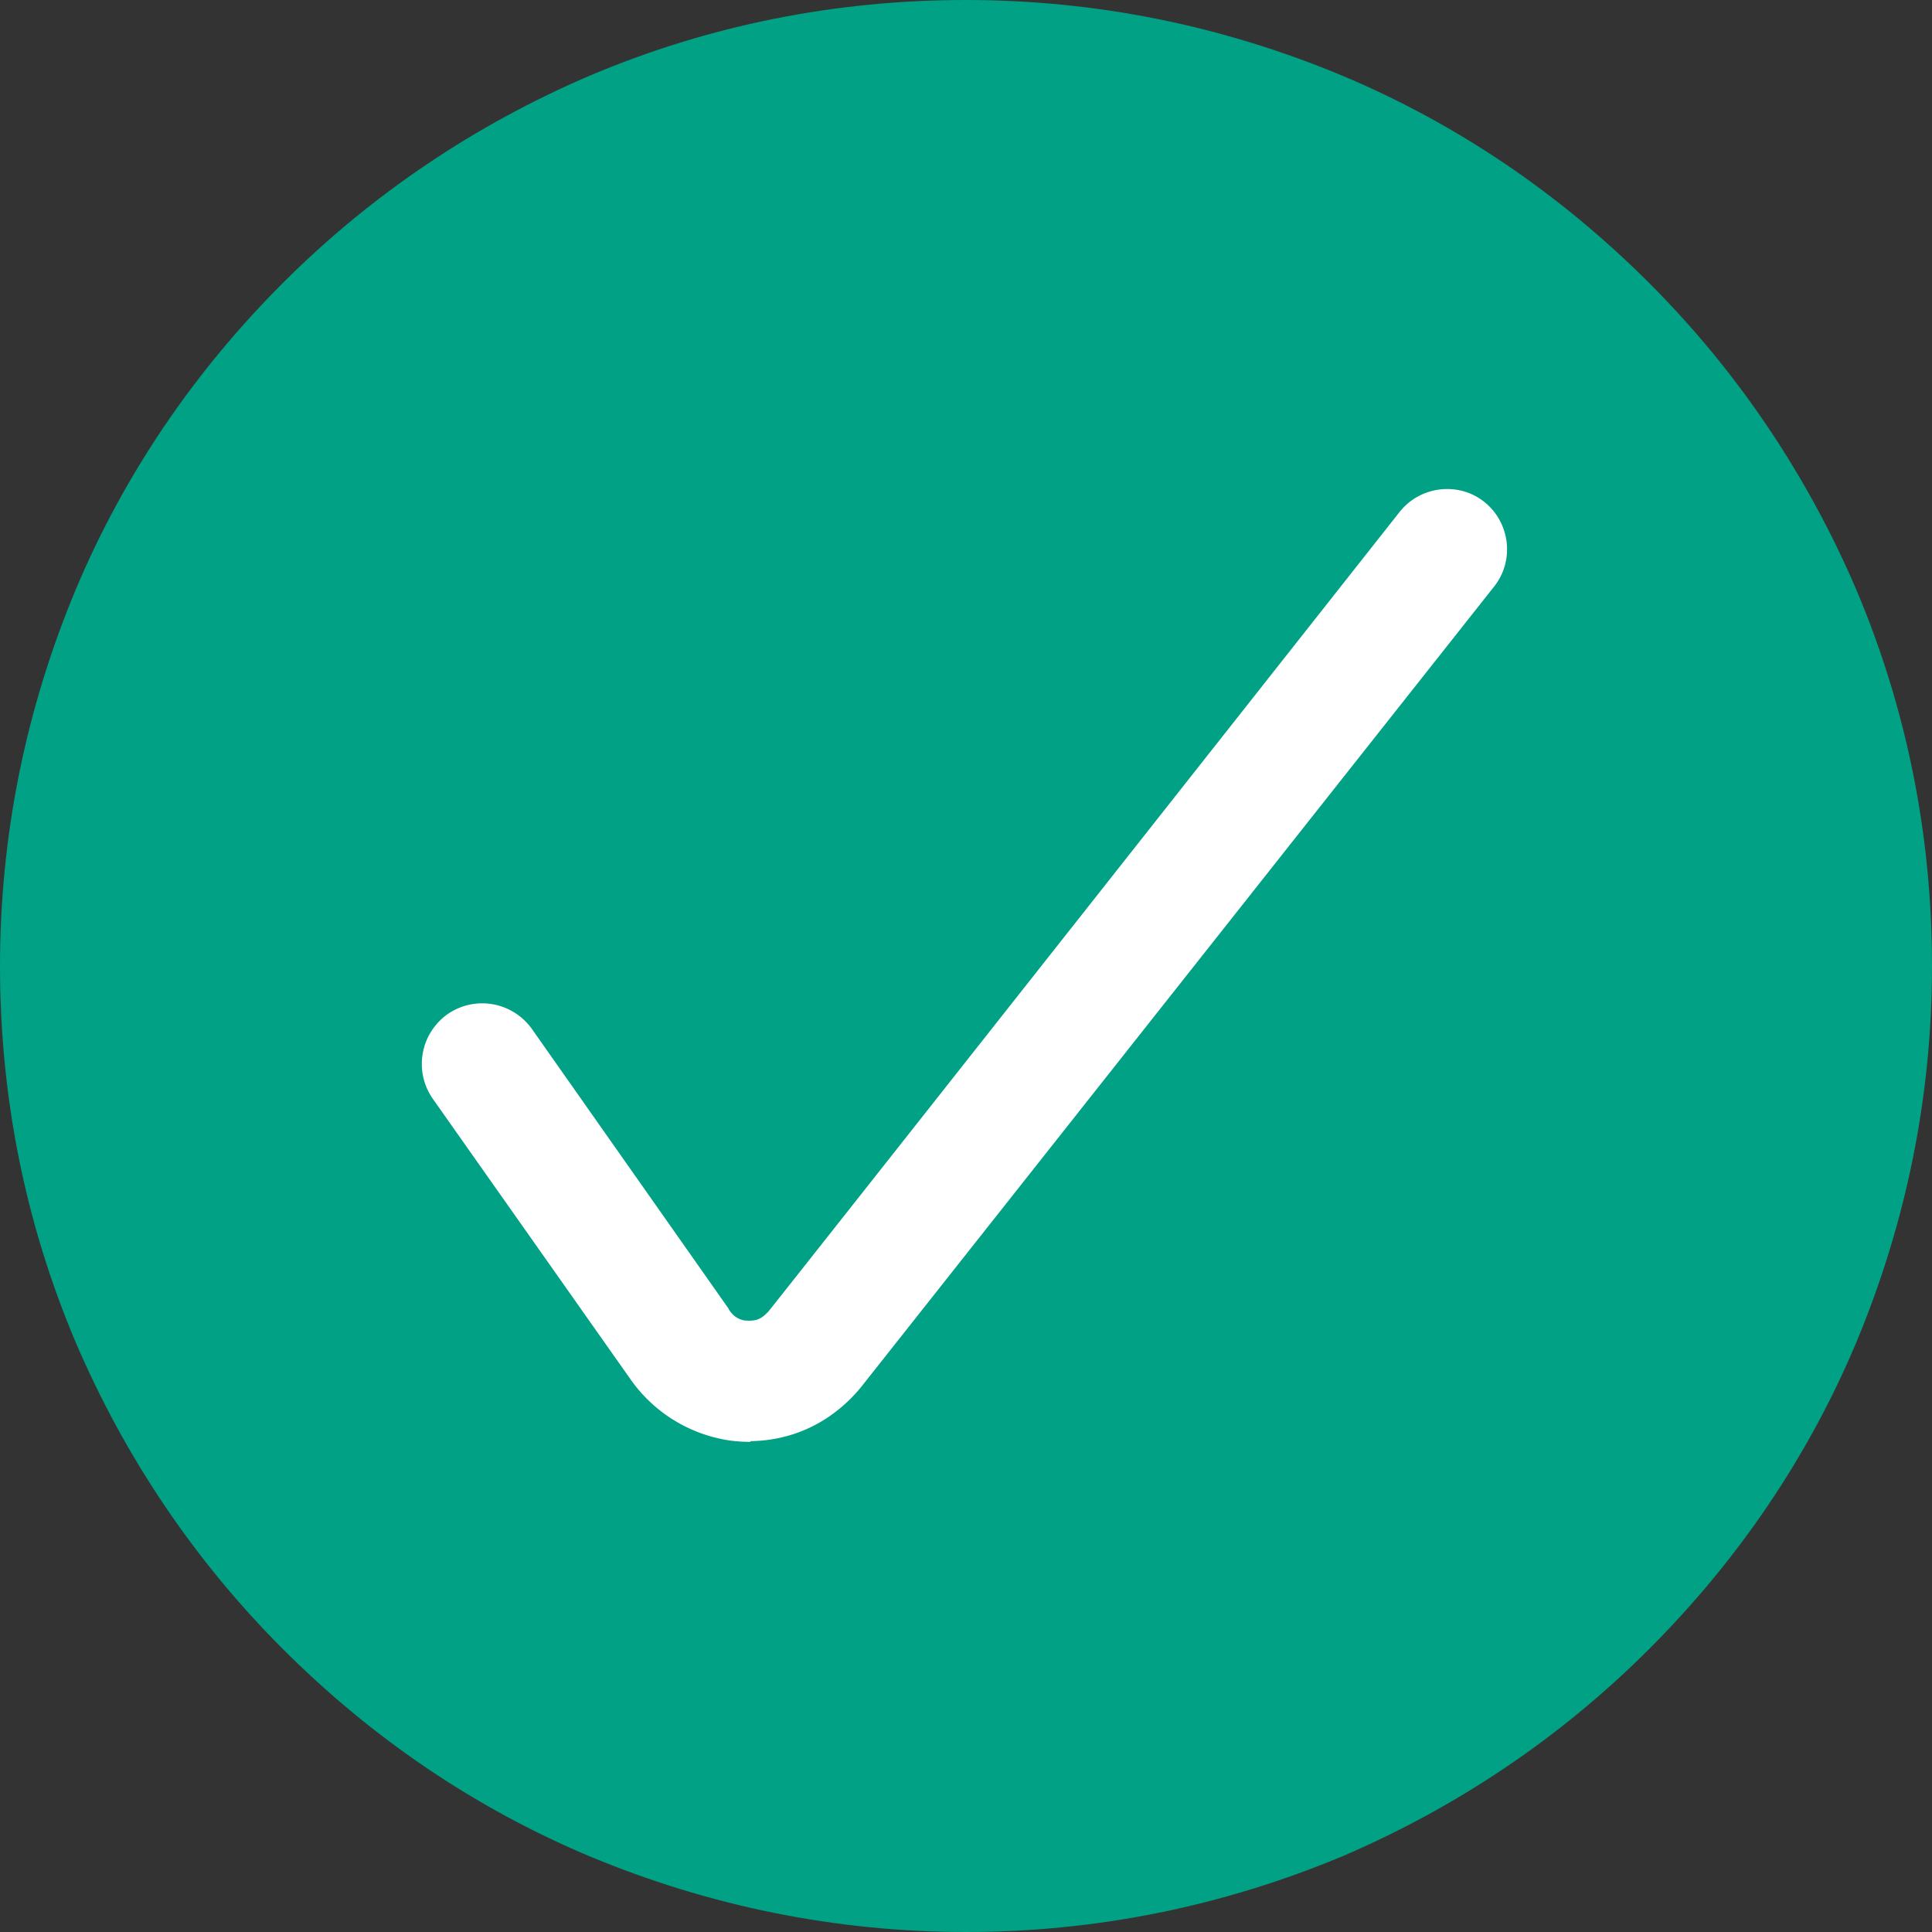
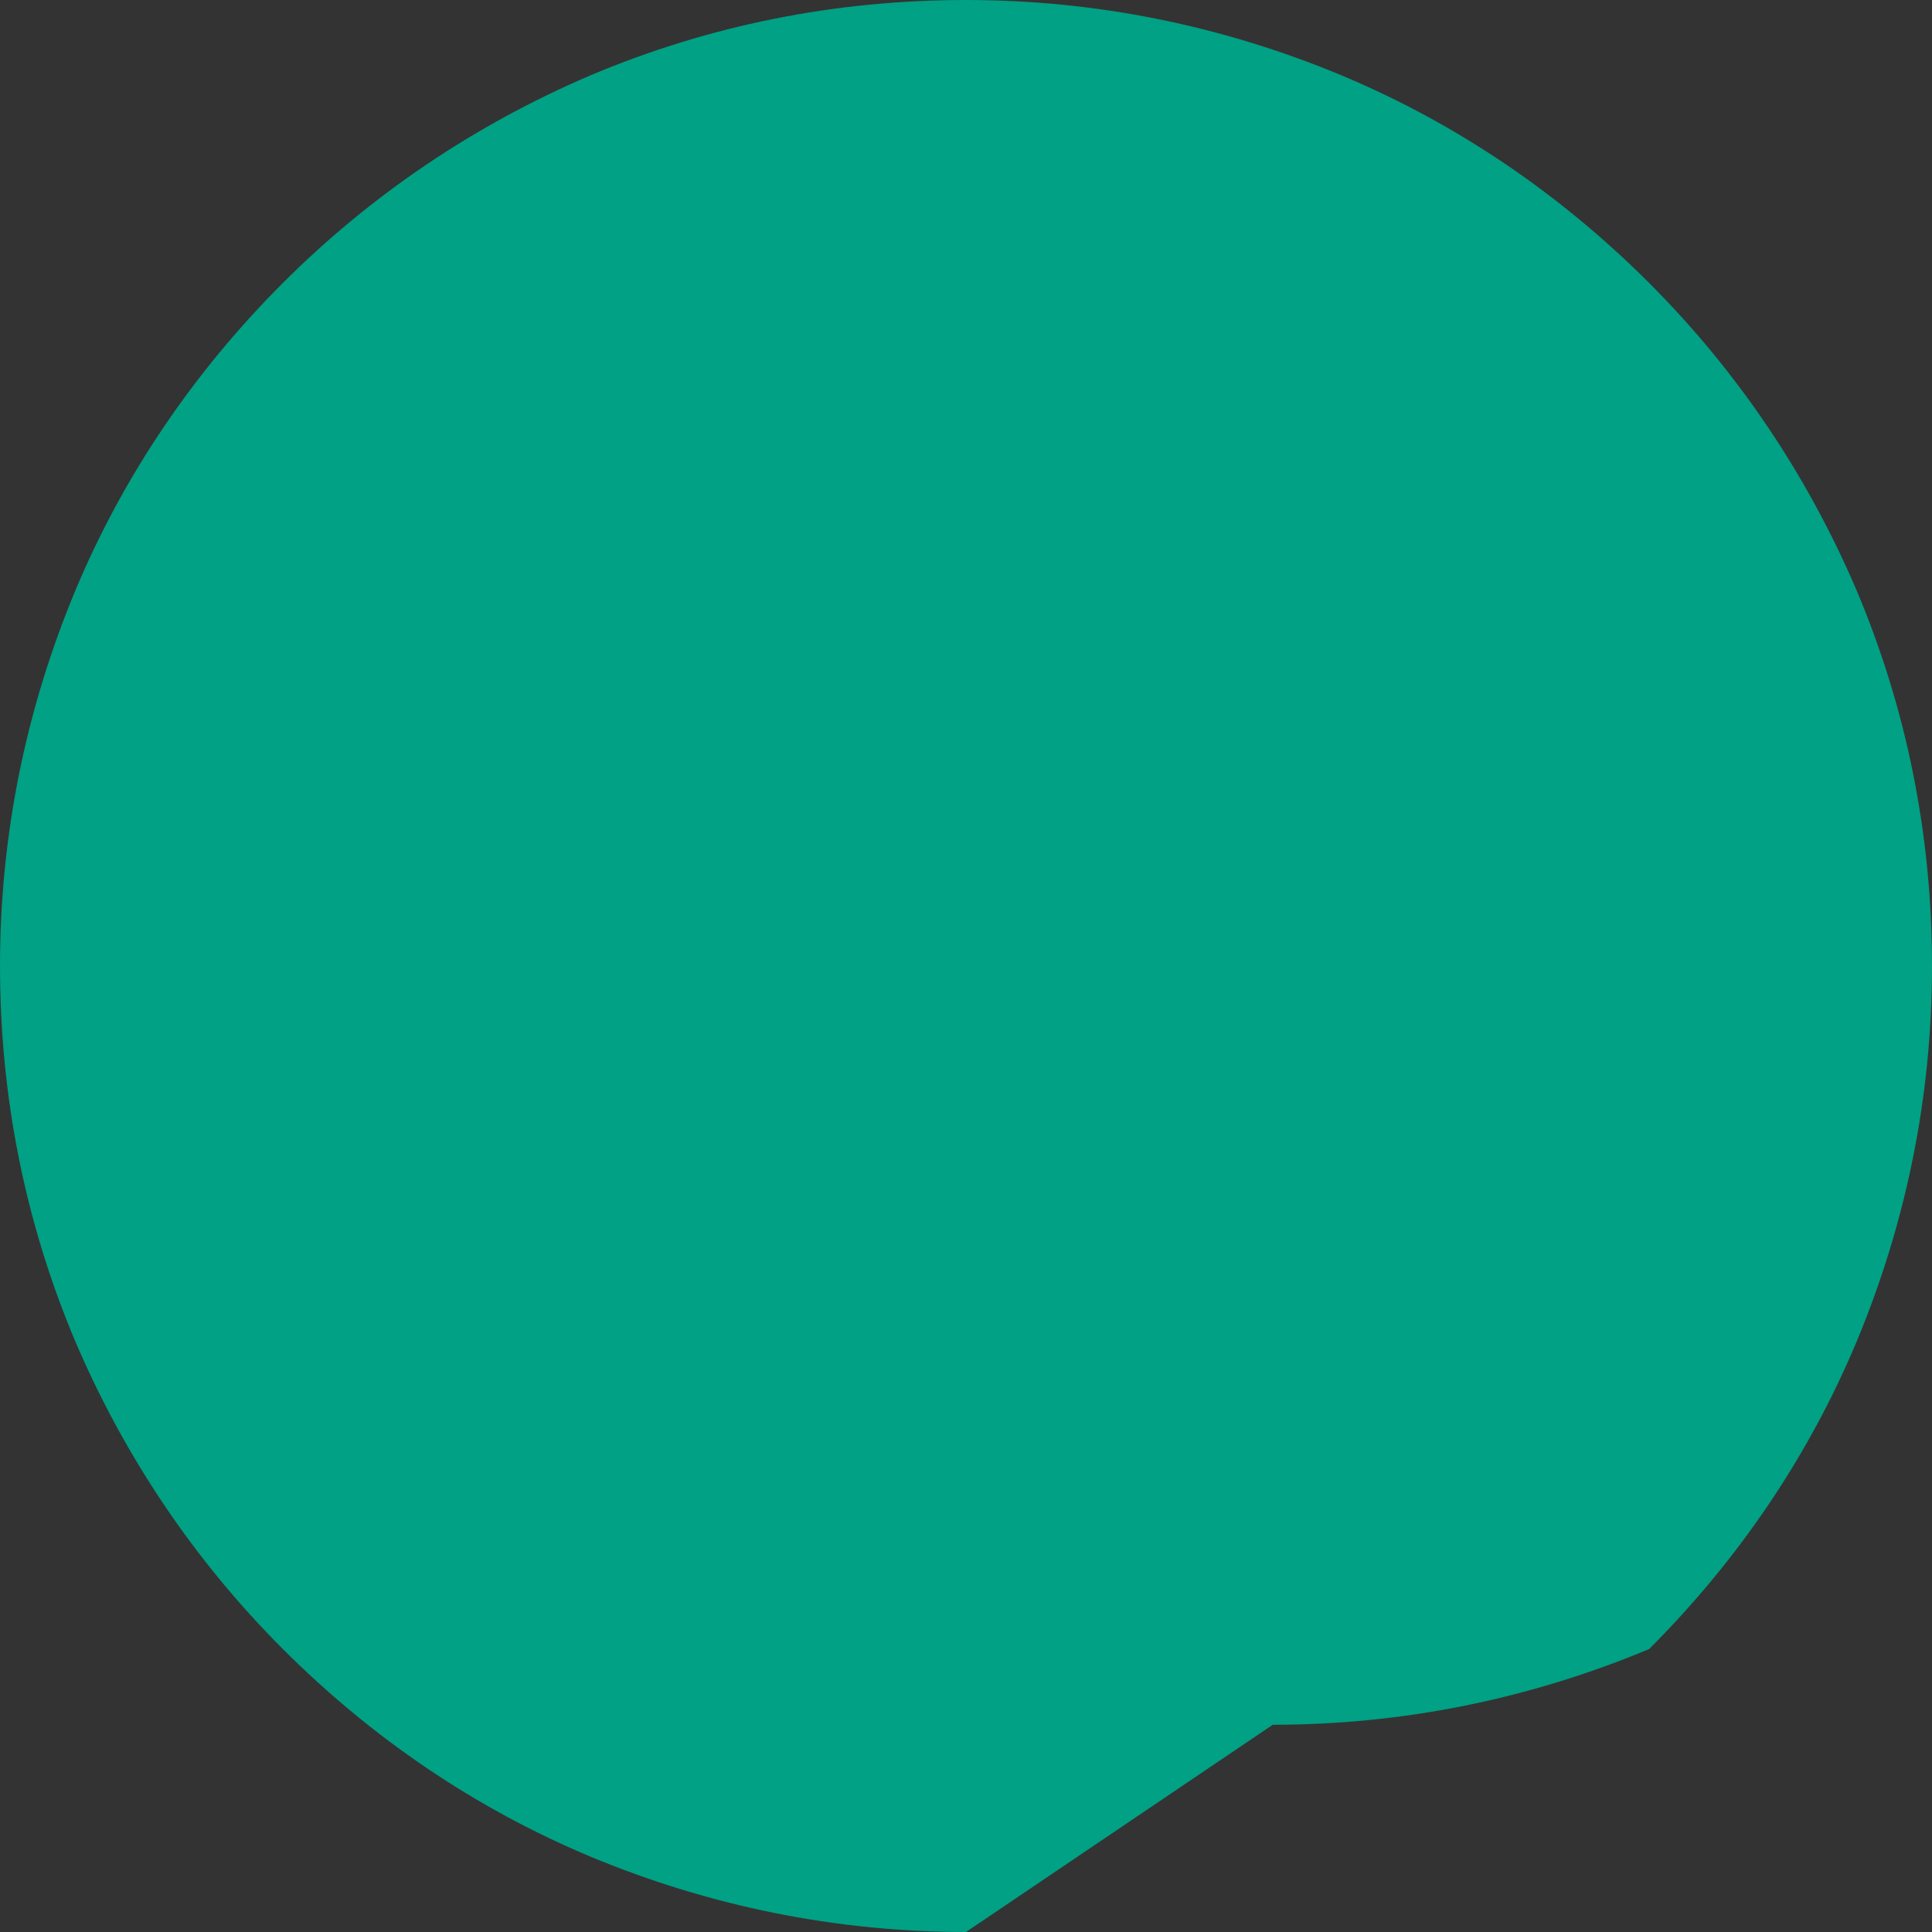
<svg xmlns="http://www.w3.org/2000/svg" viewBox="0 0 28.34 28.34">
  <rect x="0" y="0" width="28.34" height="28.34" fill="#333333" stroke="none" />
-   <path d="M14.17 28.34c-1.91 0-3.77-.38-5.52-1.11-1.69-.71-3.2-1.74-4.5-3.04-1.3-1.3-2.32-2.82-3.04-4.5C.37 17.94 0 16.09 0 14.17s.38-3.77 1.11-5.52c.71-1.69 1.74-3.2 3.04-4.5 1.3-1.3 2.82-2.32 4.5-3.04C10.4.37 12.25 0 14.17 0s3.77.38 5.52 1.11c1.69.71 3.2 1.74 4.5 3.04 1.3 1.3 2.32 2.82 3.04 4.5.74 1.75 1.11 3.6 1.11 5.52s-.38 3.77-1.11 5.52c-.71 1.69-1.74 3.2-3.04 4.5s-2.82 2.32-4.5 3.04c-1.75.73-3.6 1.11-5.52 1.11Z" style="fill:#00a184" />
-   <path d="M11.01 21.15c-.14 0-.28-.01-.42-.04a2.16 2.16 0 0 1-1.35-.89l-2.89-4.1c-.28-.4-.19-.95.21-1.24.4-.28.95-.19 1.24.21l2.89 4.11s0 .01.01.02c.07.11.17.14.22.15.05 0 .16.02.26-.05.03-.02.06-.05.09-.08s9.26-11.73 9.26-11.73c.3-.38.86-.45 1.24-.15.38.3.45.86.15 1.24l-9.26 11.71c-.14.18-.31.34-.5.47-.35.24-.76.36-1.18.36h.03Z" style="fill:#fff" />
+   <path d="M14.17 28.34c-1.91 0-3.77-.38-5.52-1.11-1.69-.71-3.2-1.74-4.5-3.04-1.3-1.3-2.32-2.82-3.04-4.5C.37 17.94 0 16.09 0 14.17s.38-3.77 1.11-5.52c.71-1.69 1.74-3.2 3.04-4.5 1.3-1.3 2.82-2.32 4.5-3.04C10.4.37 12.25 0 14.17 0s3.77.38 5.52 1.11c1.69.71 3.2 1.74 4.5 3.04 1.3 1.3 2.32 2.82 3.04 4.5.74 1.75 1.11 3.6 1.11 5.52s-.38 3.77-1.11 5.52c-.71 1.69-1.74 3.2-3.04 4.5c-1.75.73-3.6 1.11-5.52 1.11Z" style="fill:#00a184" />
</svg>